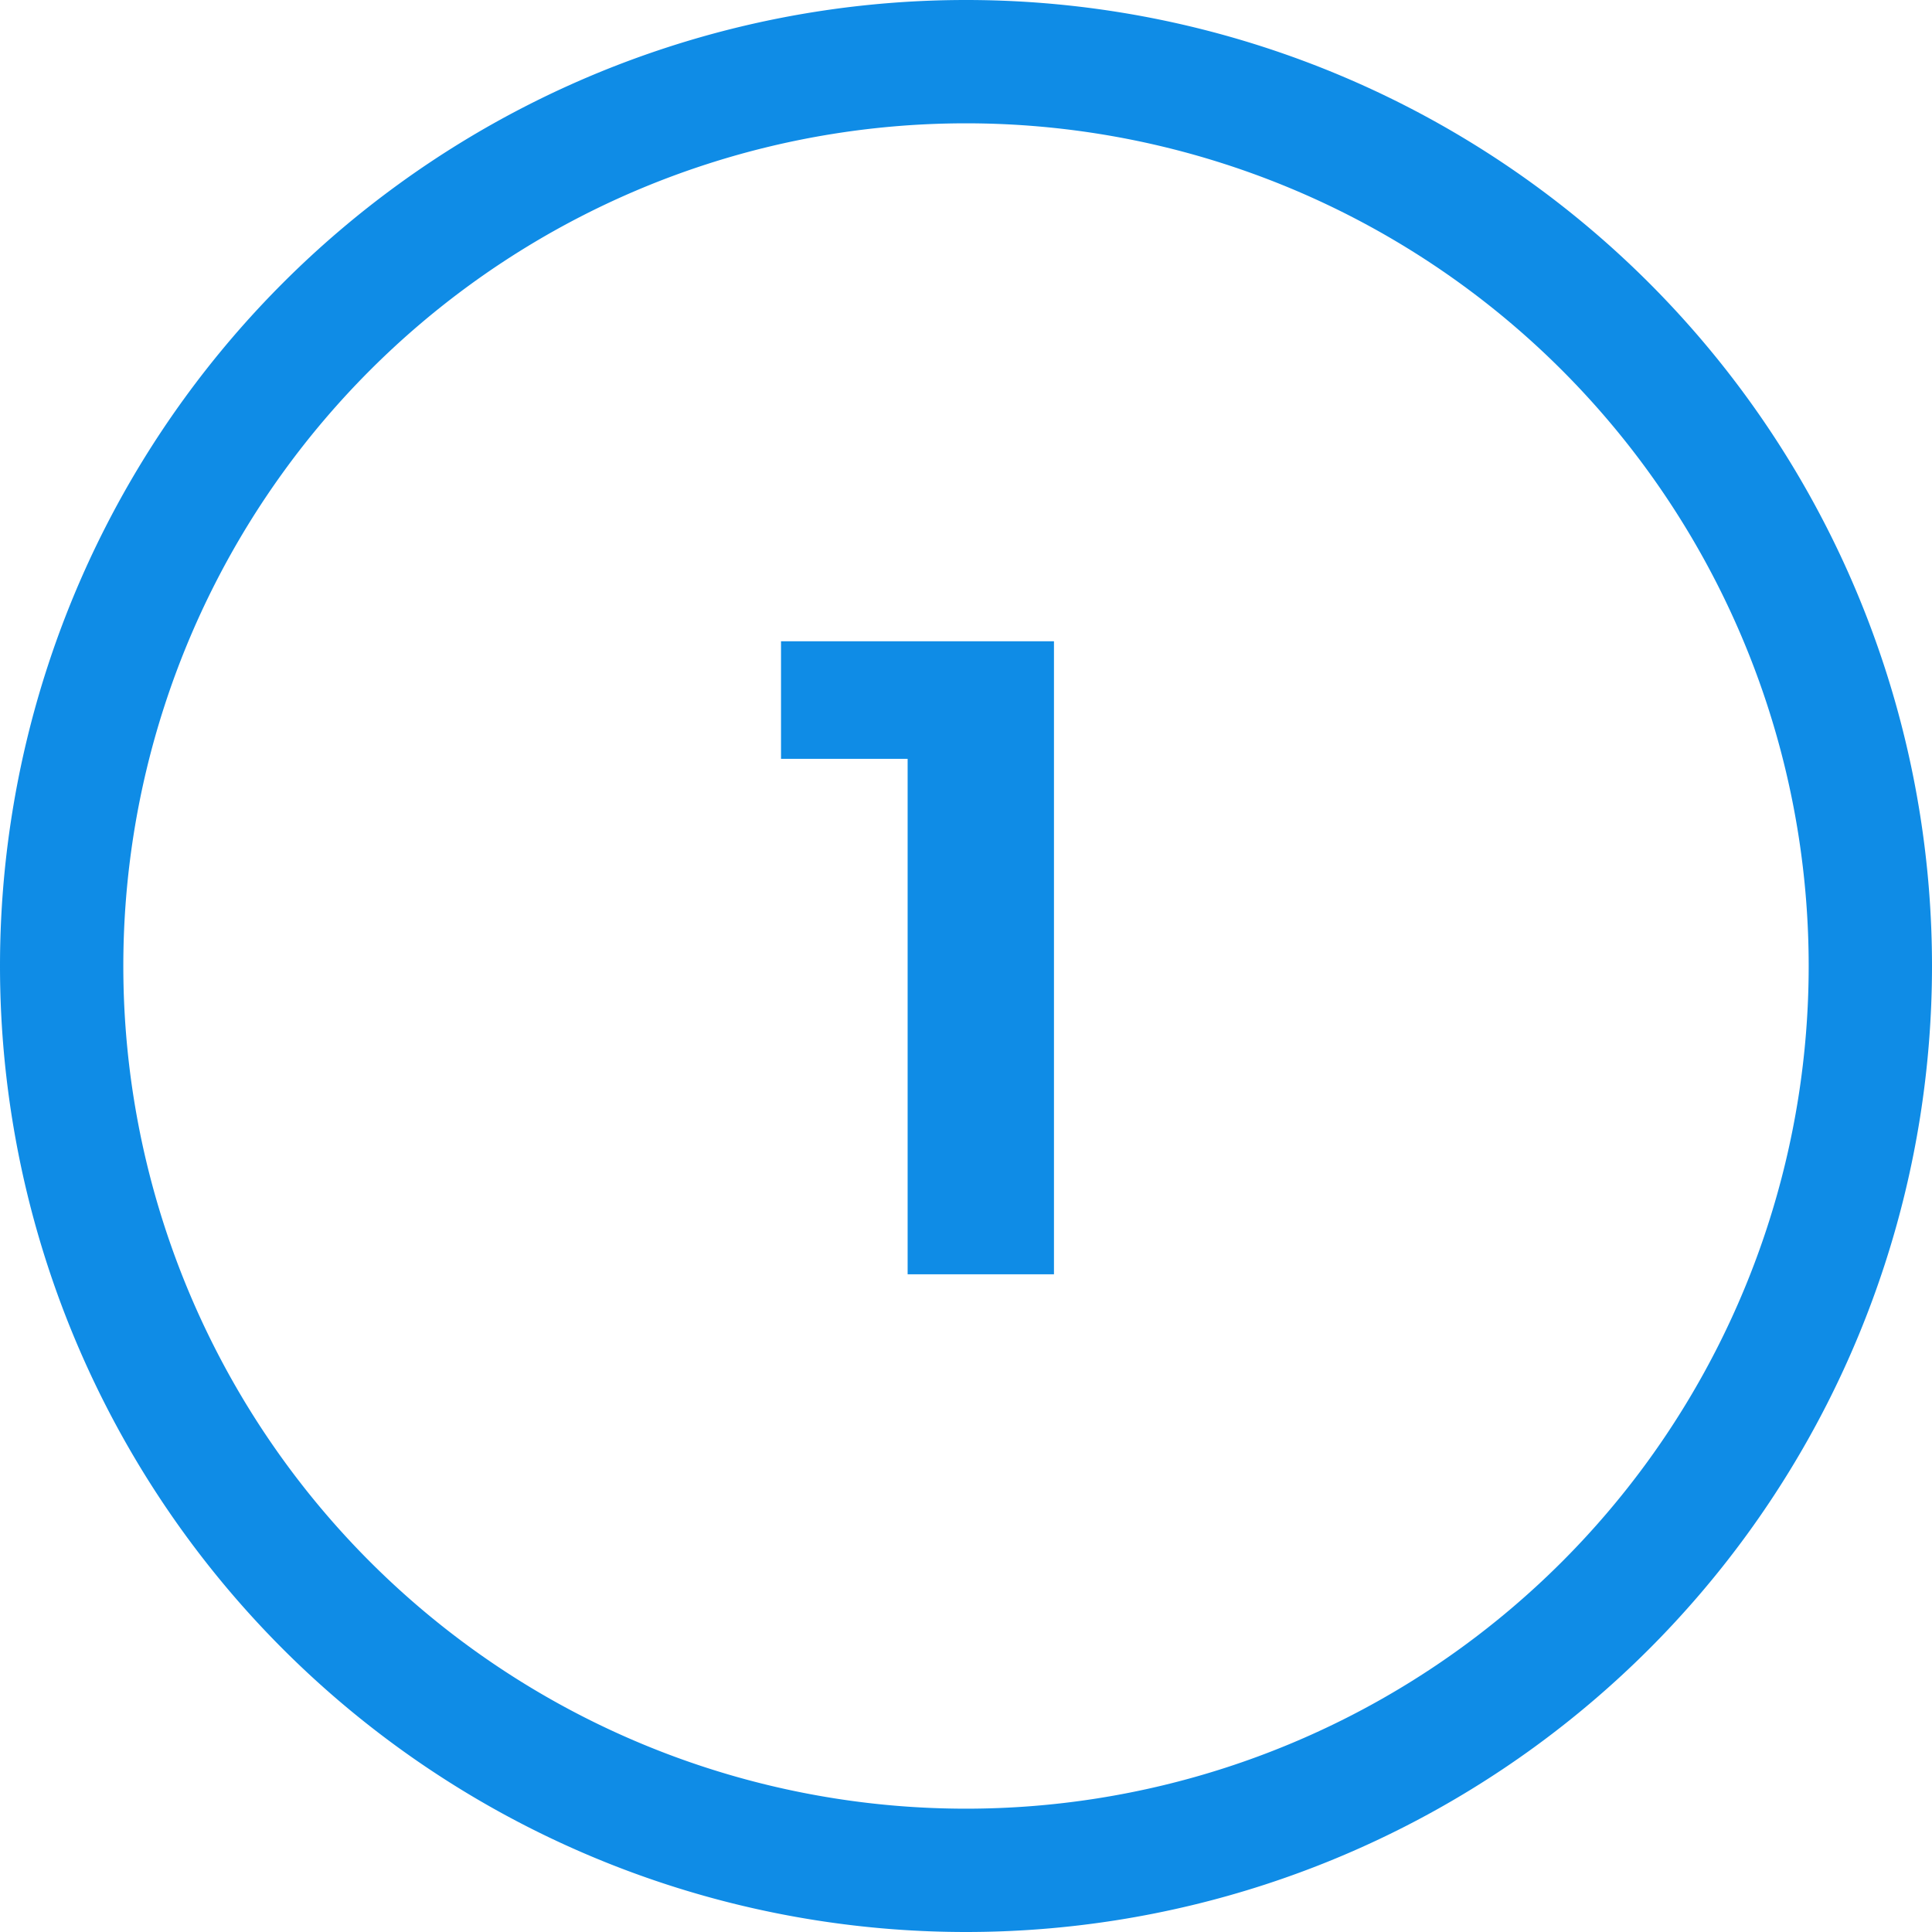
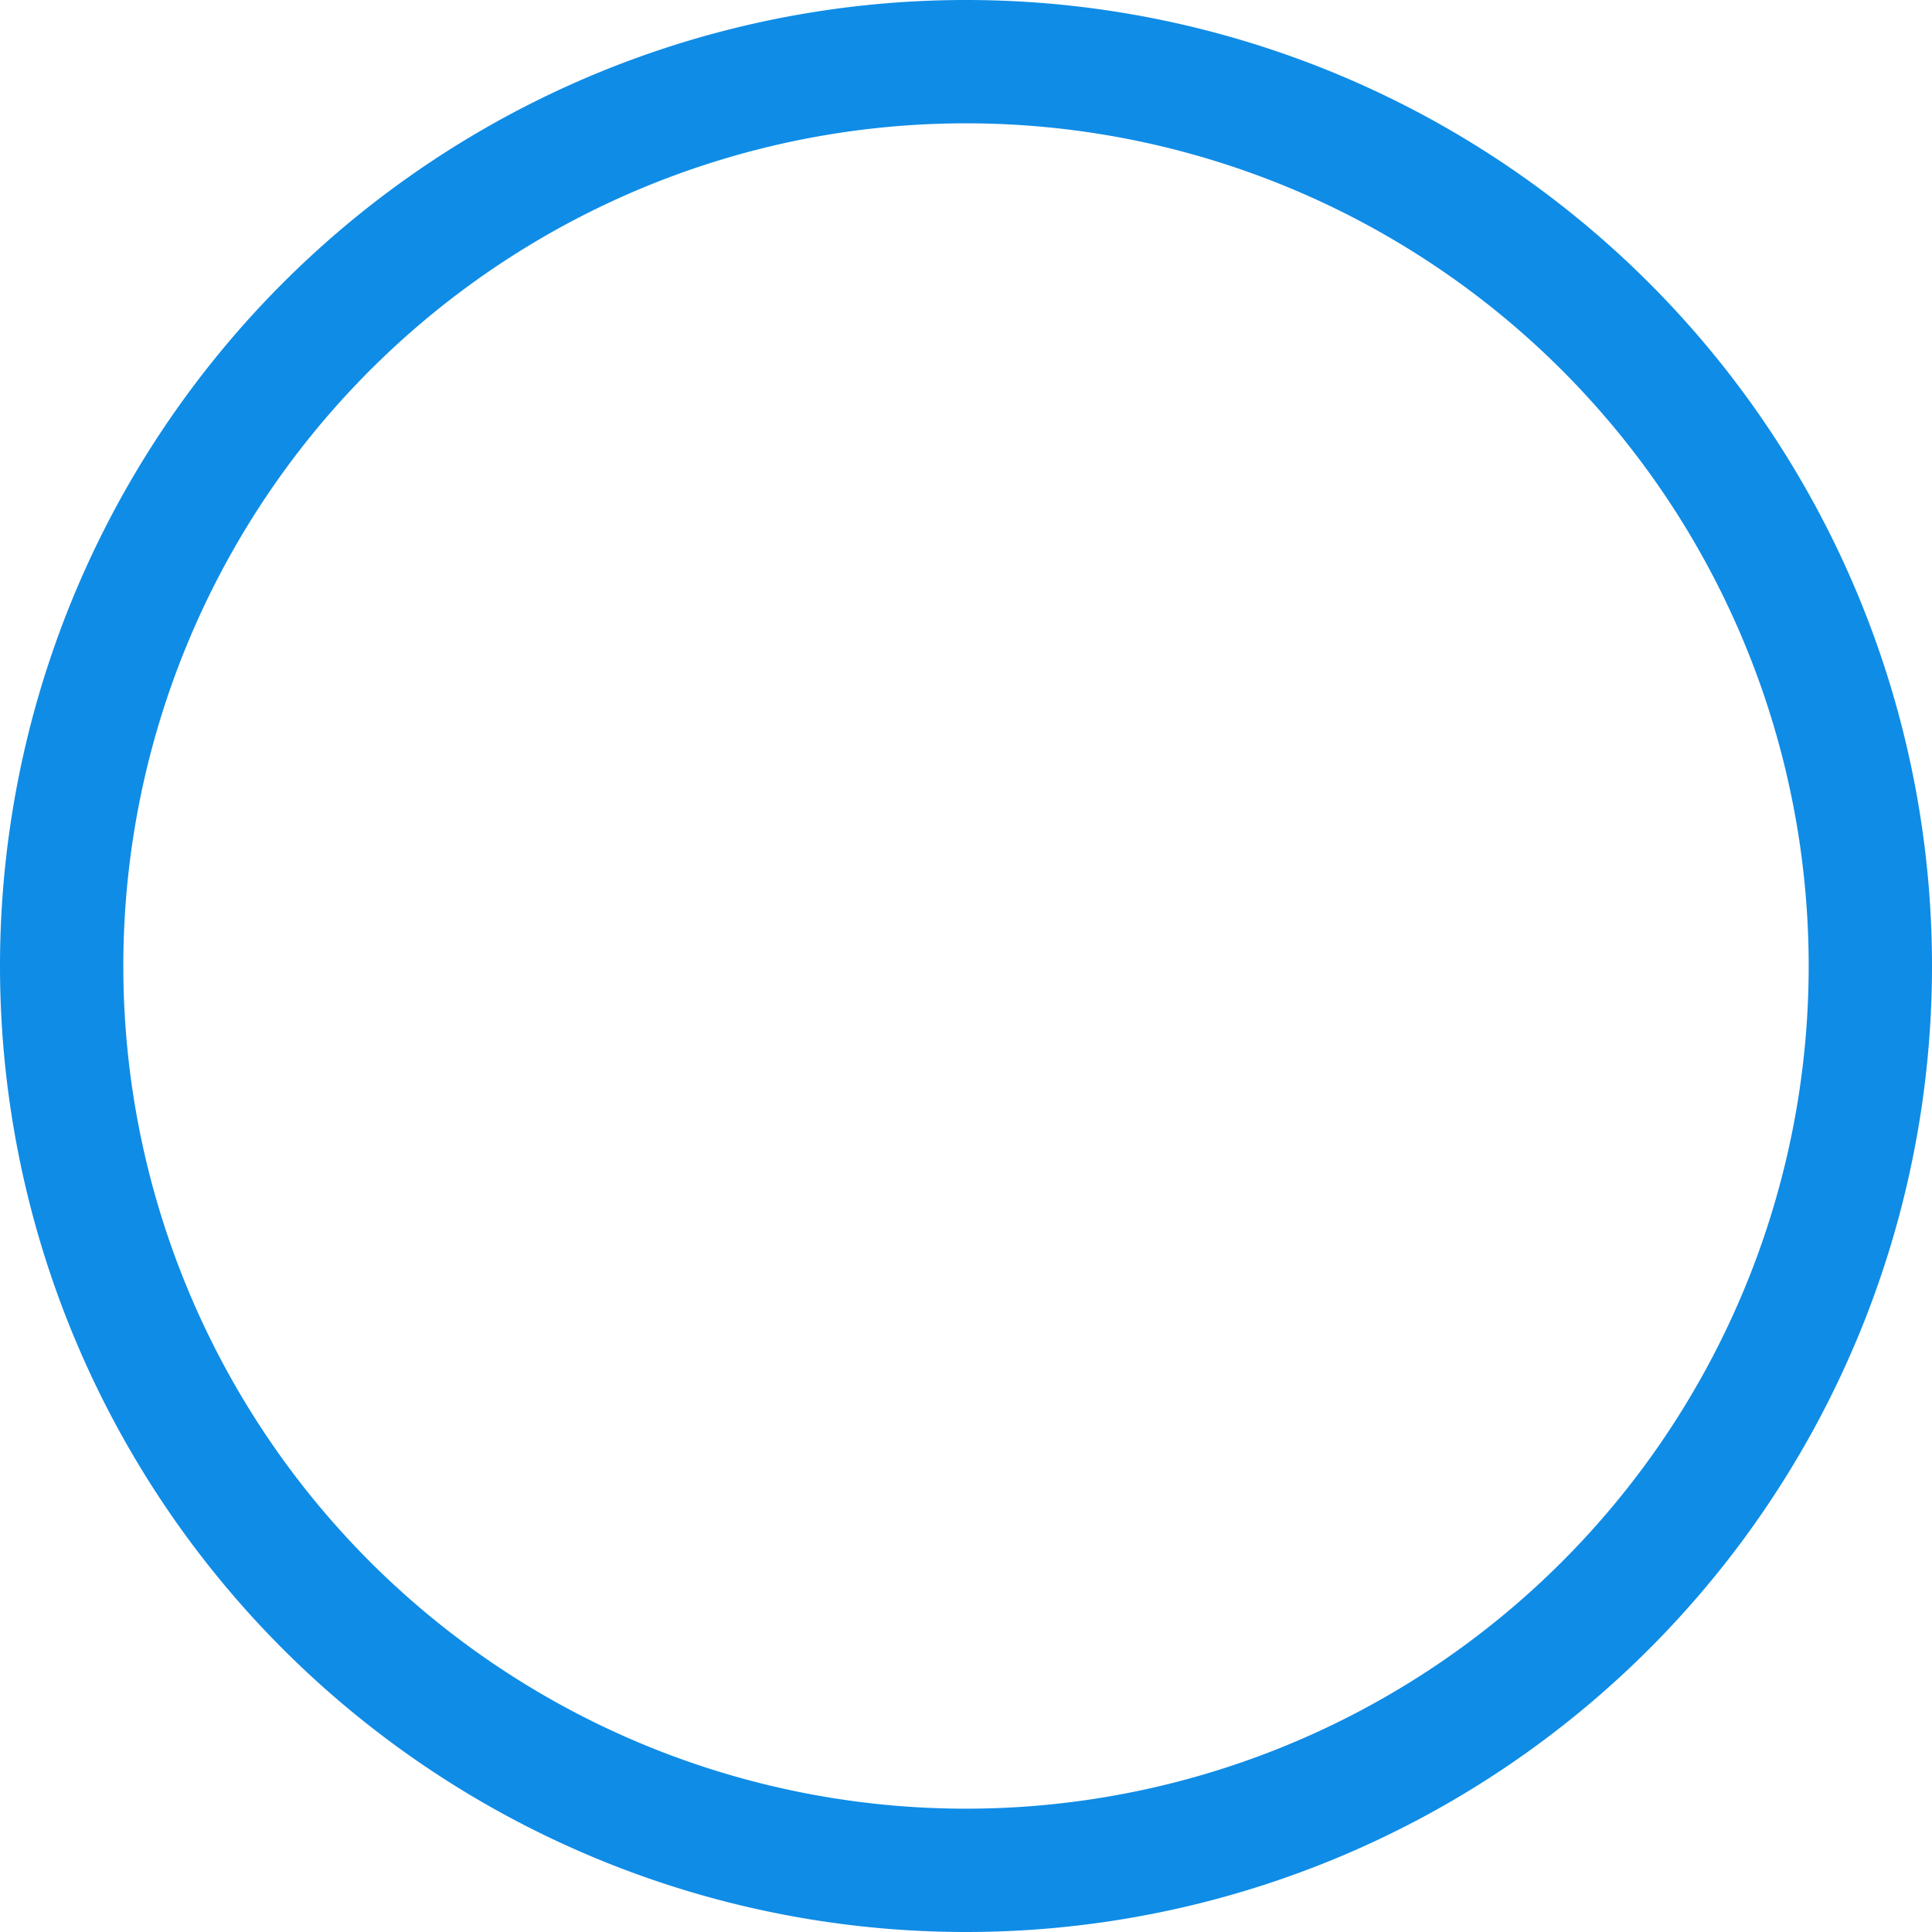
<svg xmlns="http://www.w3.org/2000/svg" width="47" height="47" fill="none">
-   <path d="M25.64 15.6V31h-3.56V18.46H19V15.6h6.64z" fill="#0F8CE6" />
  <path fill-rule="evenodd" clip-rule="evenodd" d="M47 23.5a23.5 23.5 0 1 1-47 0 23.5 23.5 0 0 1 47 0zm-3 0a20.5 20.5 0 1 1-41 0 20.5 20.5 0 0 1 41 0z" fill="#0F8CE6" />
</svg>